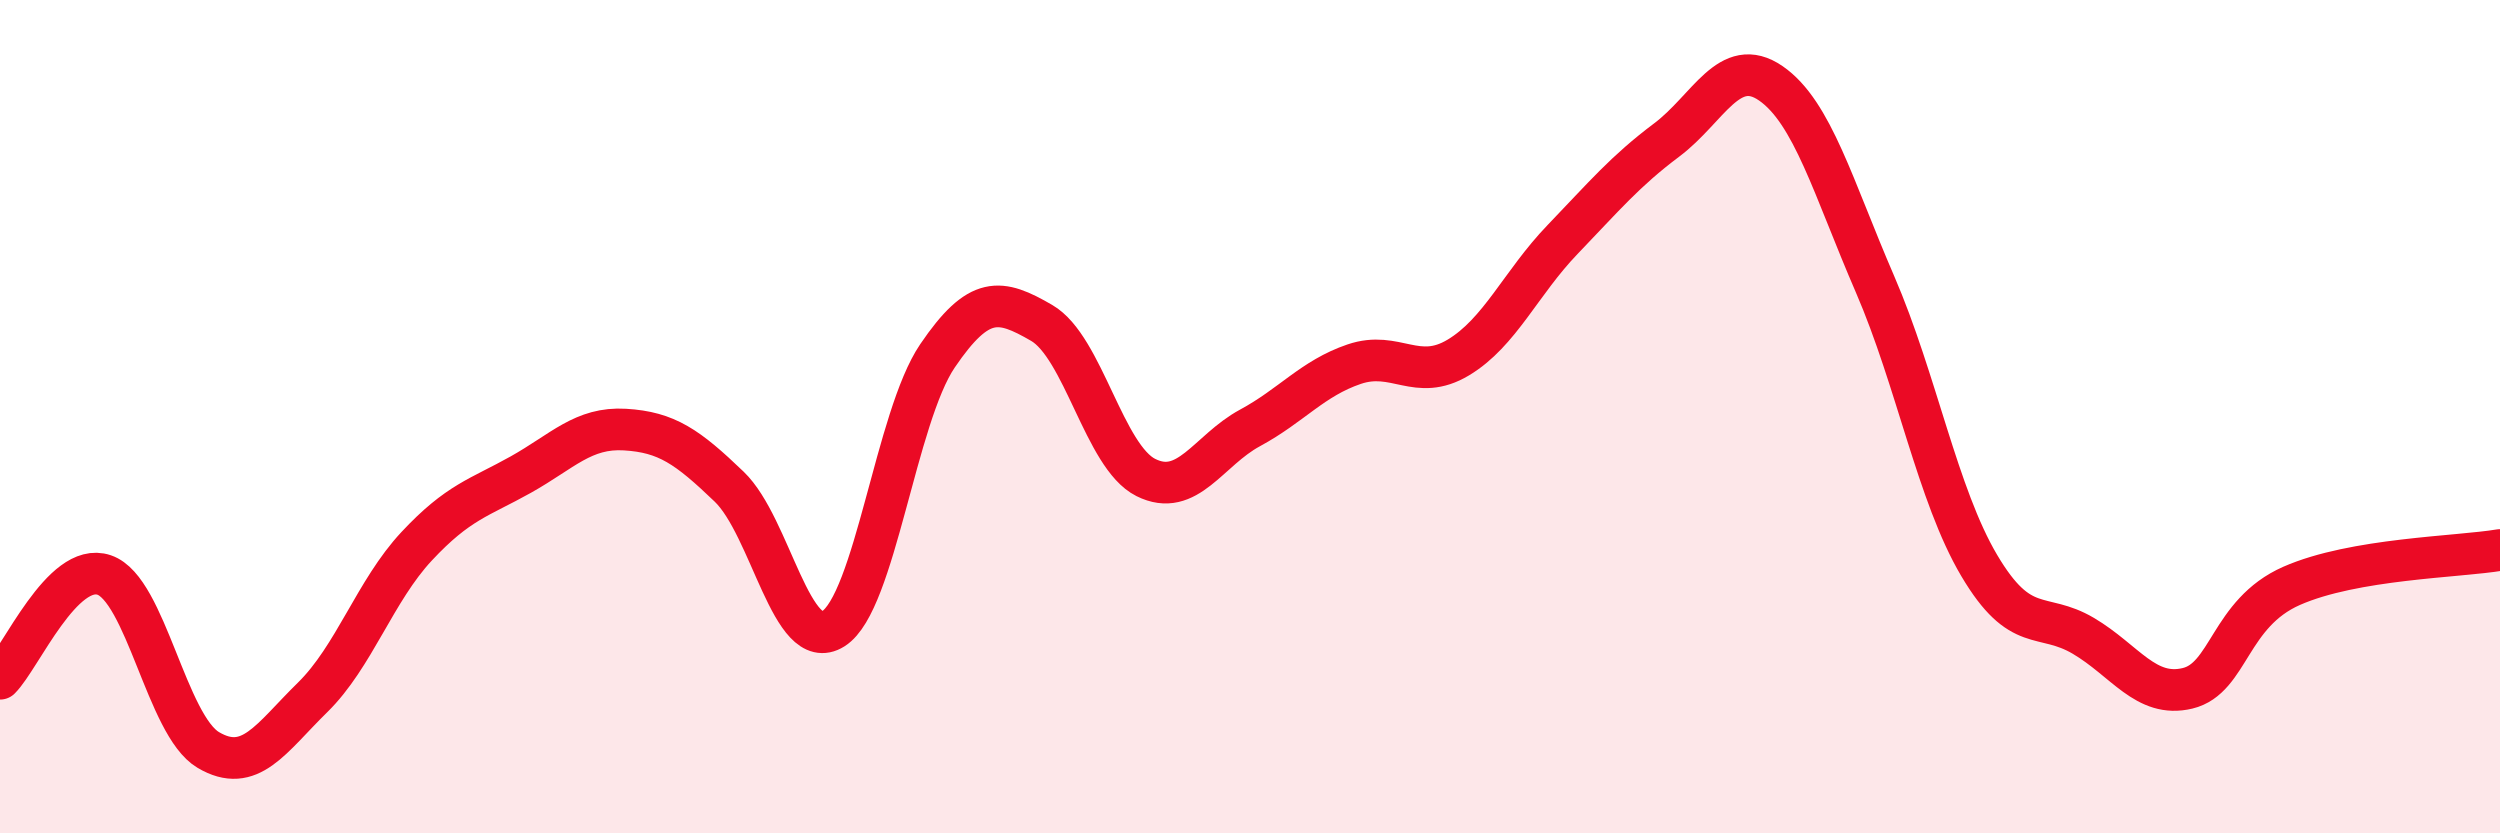
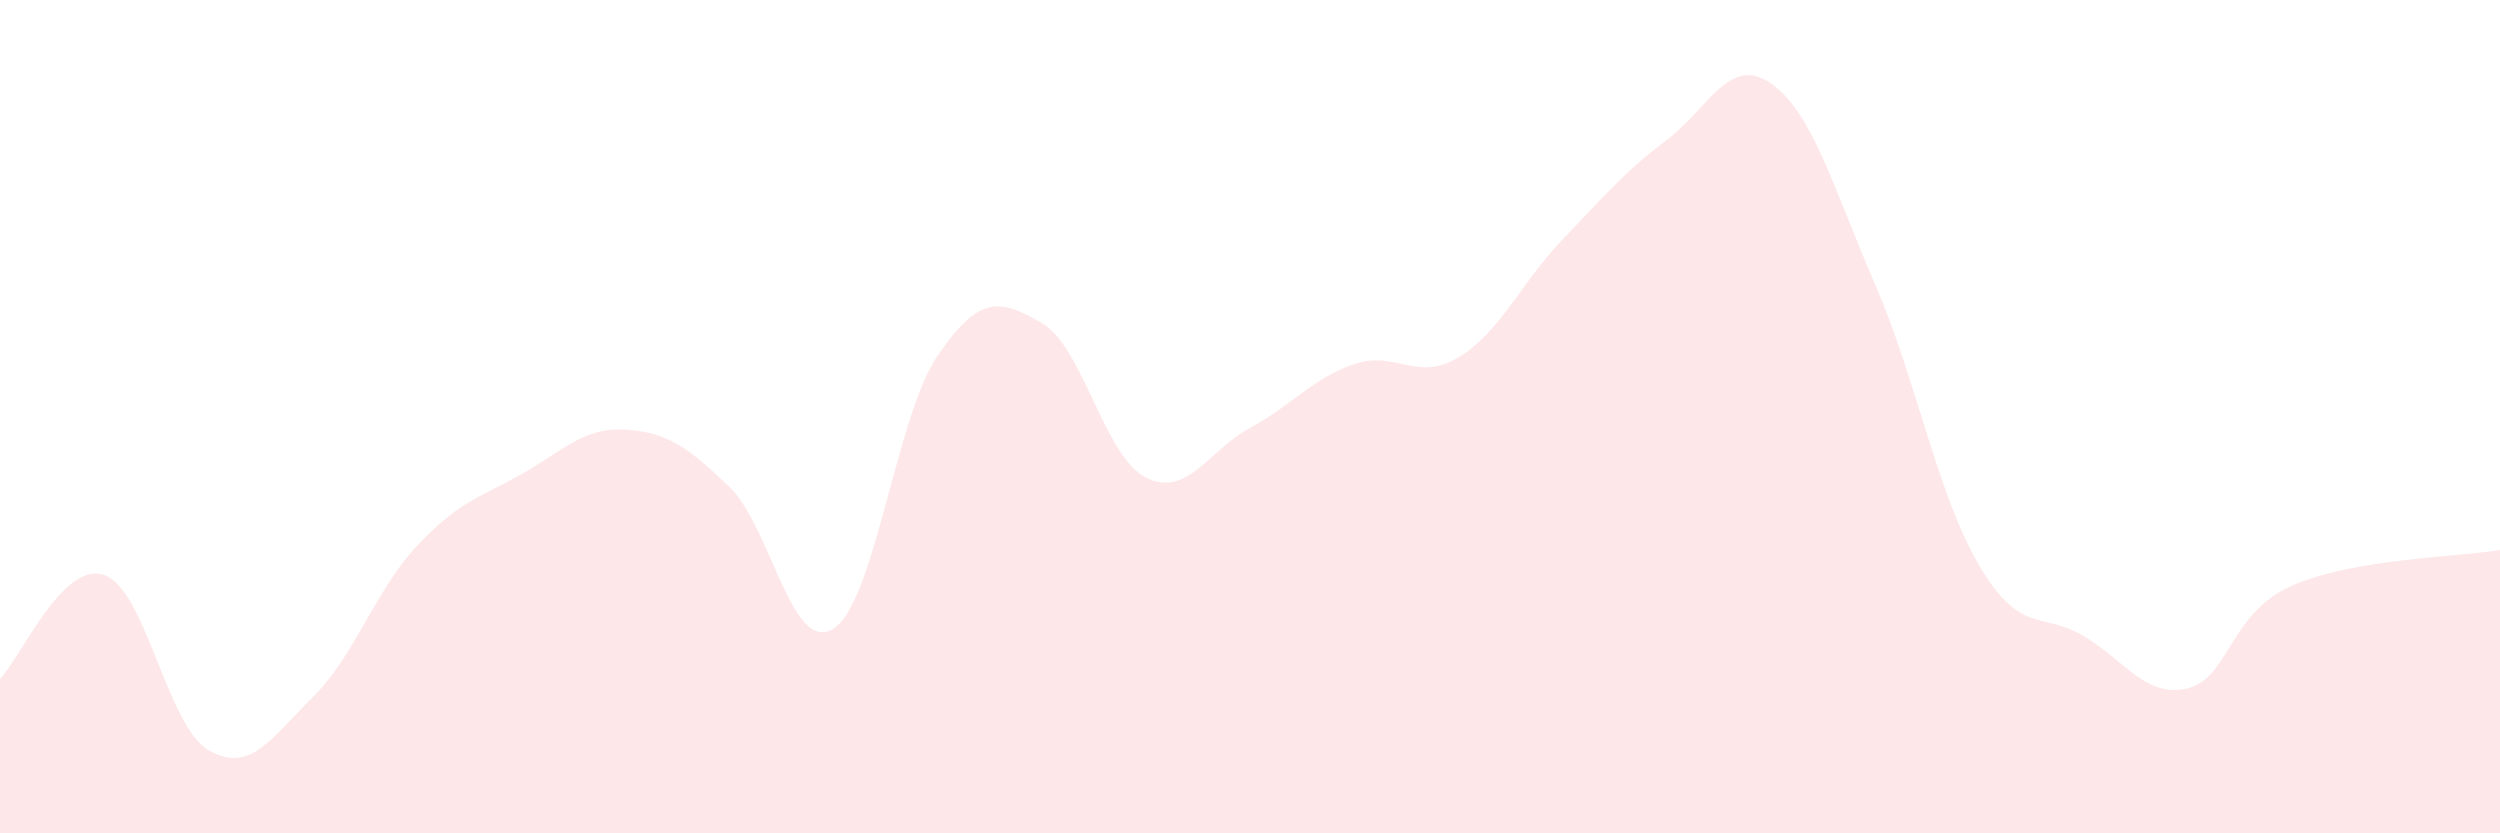
<svg xmlns="http://www.w3.org/2000/svg" width="60" height="20" viewBox="0 0 60 20">
  <path d="M 0,16.29 C 0.5,15.79 1.5,13.46 2.5,13.8 C 3.5,14.14 4,17.41 5,18 C 6,18.59 6.5,17.72 7.5,16.74 C 8.5,15.76 9,14.18 10,13.11 C 11,12.04 11.5,11.95 12.5,11.39 C 13.5,10.83 14,10.25 15,10.31 C 16,10.37 16.5,10.72 17.5,11.68 C 18.5,12.64 19,15.72 20,15.09 C 21,14.46 21.5,10.01 22.5,8.54 C 23.5,7.07 24,7.17 25,7.75 C 26,8.33 26.5,10.96 27.5,11.46 C 28.5,11.96 29,10.81 30,10.27 C 31,9.73 31.5,9.08 32.5,8.74 C 33.5,8.4 34,9.18 35,8.58 C 36,7.98 36.5,6.79 37.5,5.75 C 38.5,4.71 39,4.11 40,3.36 C 41,2.61 41.5,1.31 42.5,2 C 43.5,2.69 44,4.51 45,6.82 C 46,9.13 46.5,11.88 47.5,13.57 C 48.5,15.26 49,14.67 50,15.26 C 51,15.85 51.5,16.76 52.5,16.52 C 53.5,16.28 53.5,14.72 55,14.06 C 56.5,13.4 59,13.37 60,13.2L60 20L0 20Z" fill="#EB0A25" opacity="0.1" stroke-linecap="round" stroke-linejoin="round" />
-   <path d="M 0,16.29 C 0.5,15.79 1.5,13.46 2.5,13.8 C 3.5,14.14 4,17.41 5,18 C 6,18.59 6.5,17.72 7.5,16.74 C 8.5,15.76 9,14.18 10,13.11 C 11,12.04 11.5,11.95 12.5,11.39 C 13.5,10.83 14,10.25 15,10.31 C 16,10.37 16.5,10.72 17.5,11.68 C 18.5,12.64 19,15.72 20,15.09 C 21,14.46 21.5,10.01 22.5,8.54 C 23.5,7.07 24,7.17 25,7.75 C 26,8.33 26.5,10.96 27.5,11.46 C 28.5,11.96 29,10.81 30,10.27 C 31,9.73 31.5,9.08 32.5,8.74 C 33.5,8.4 34,9.18 35,8.58 C 36,7.98 36.5,6.79 37.5,5.75 C 38.5,4.71 39,4.11 40,3.36 C 41,2.61 41.5,1.31 42.5,2 C 43.5,2.69 44,4.51 45,6.82 C 46,9.13 46.5,11.88 47.5,13.57 C 48.5,15.26 49,14.67 50,15.26 C 51,15.85 51.5,16.76 52.5,16.52 C 53.5,16.28 53.5,14.72 55,14.06 C 56.5,13.4 59,13.37 60,13.2" stroke="#EB0A25" stroke-width="1" fill="none" stroke-linecap="round" stroke-linejoin="round" />
</svg>